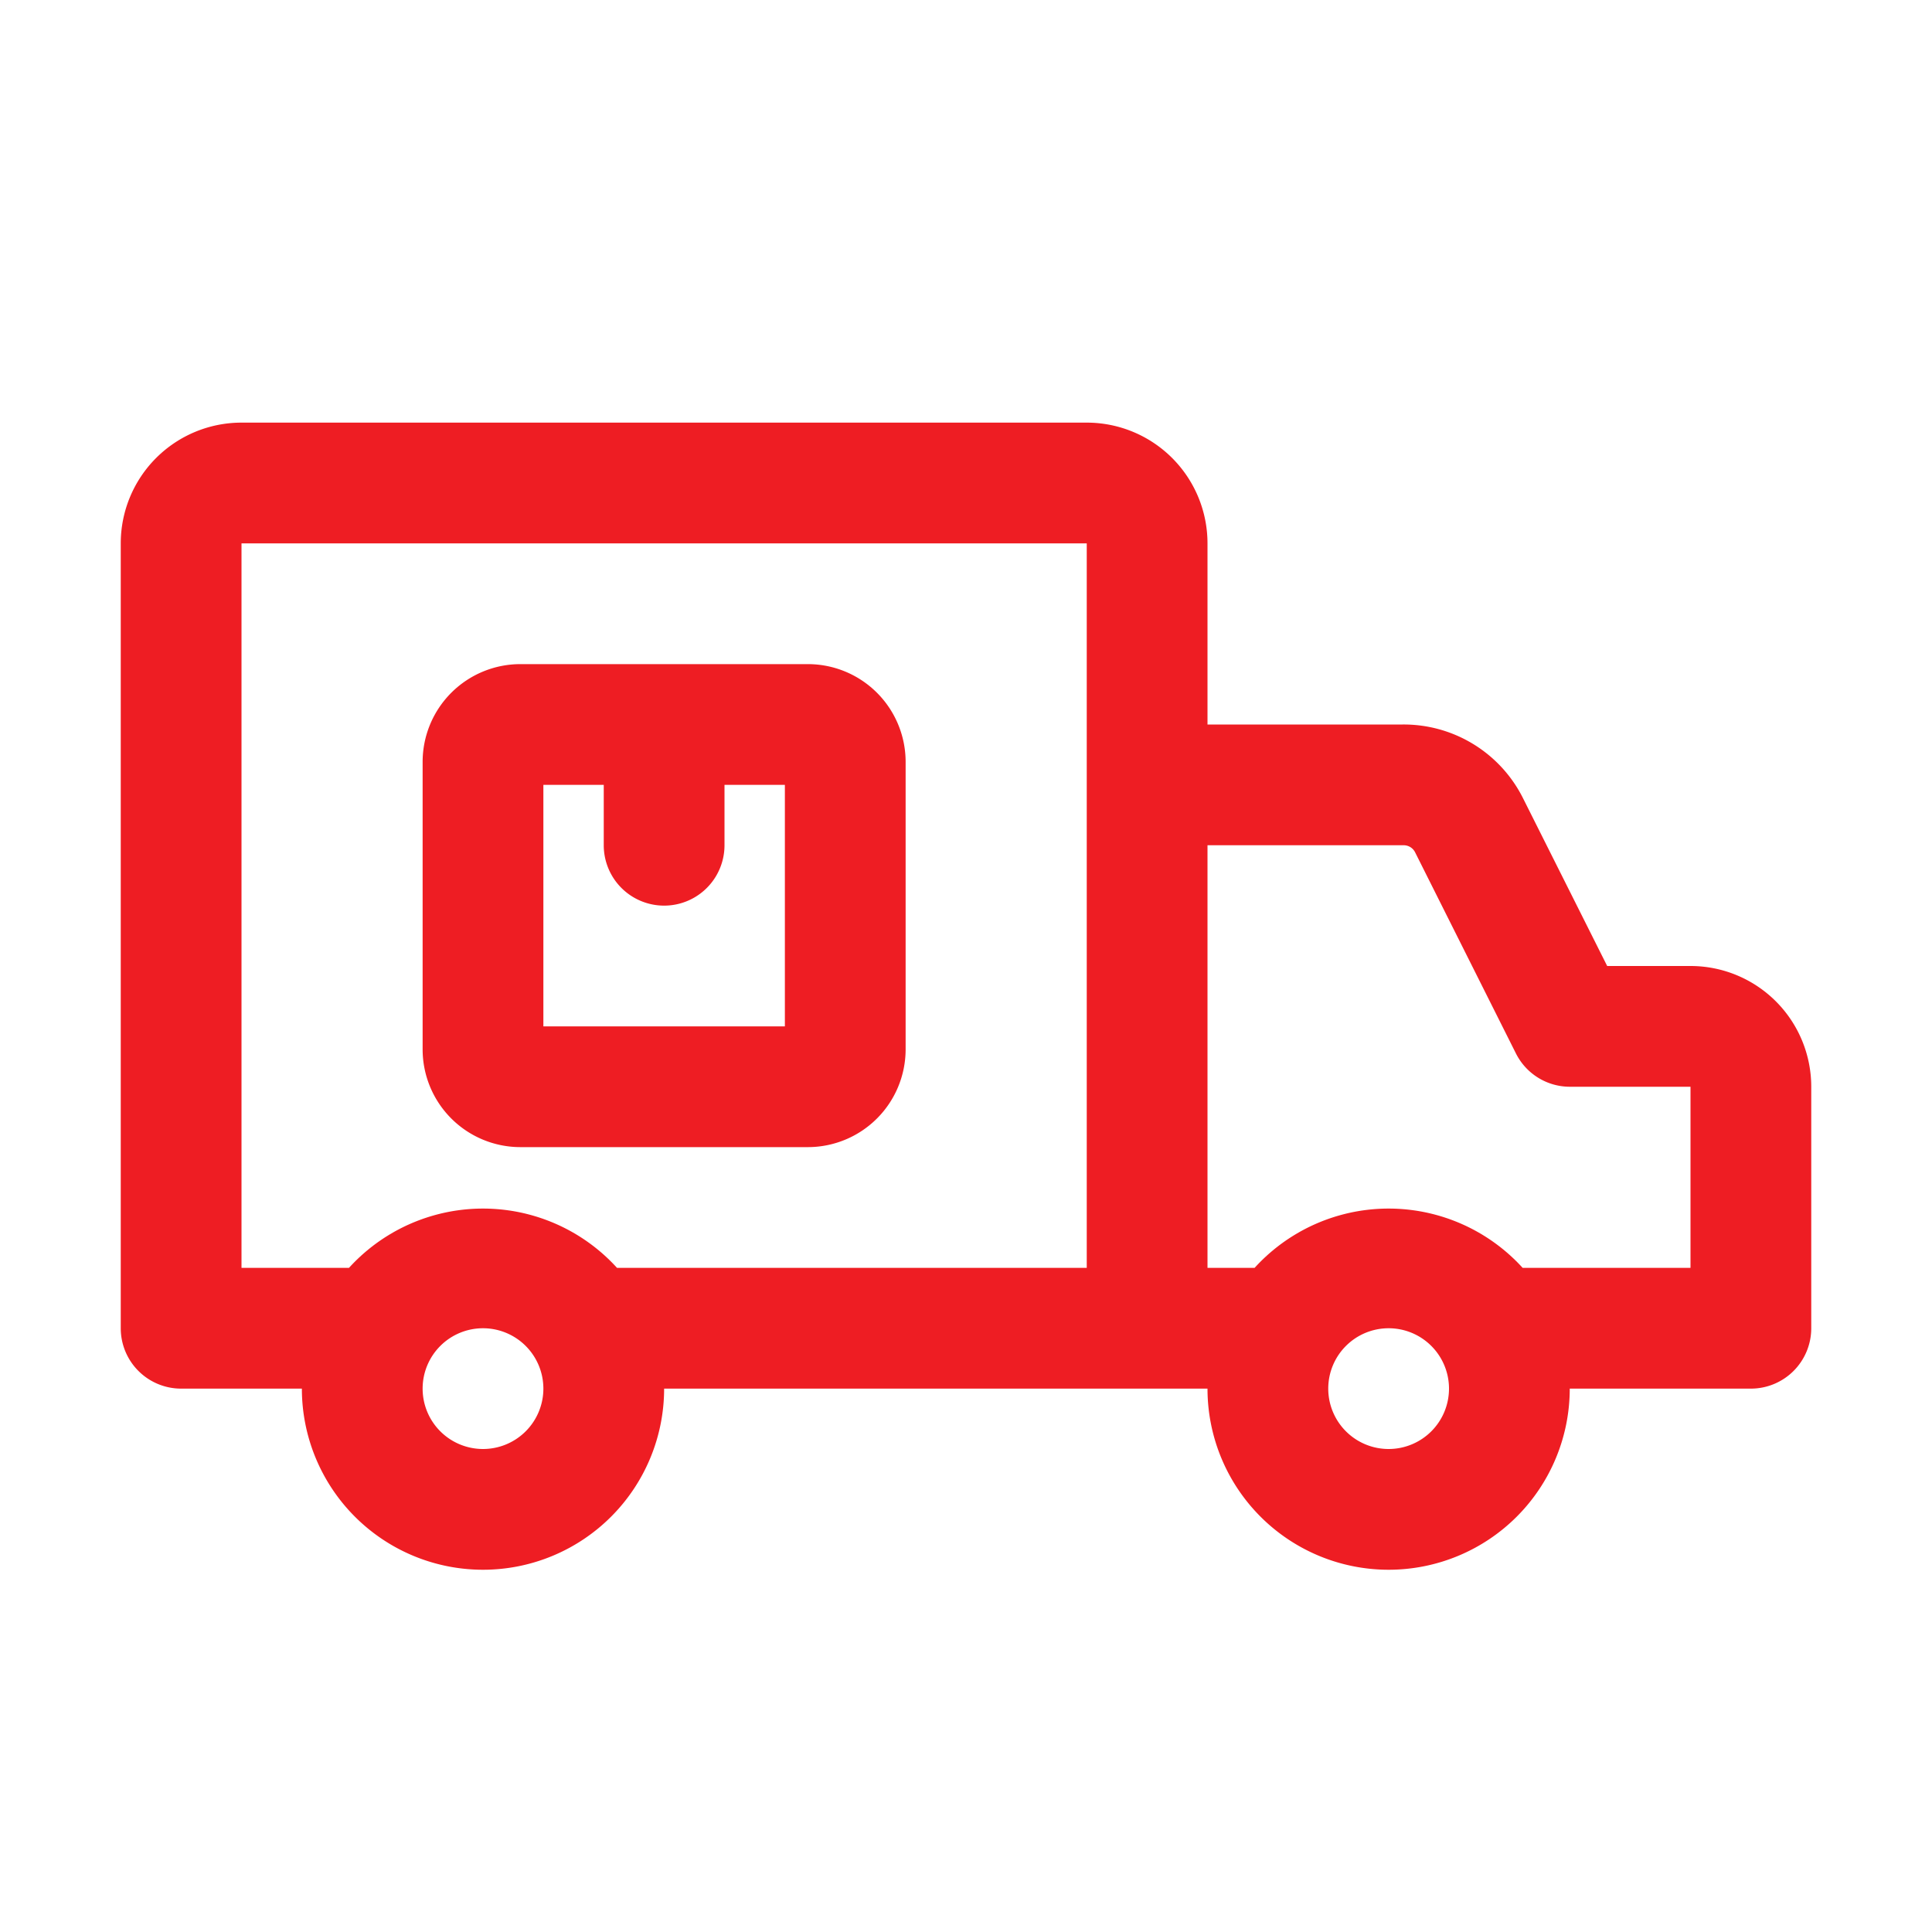
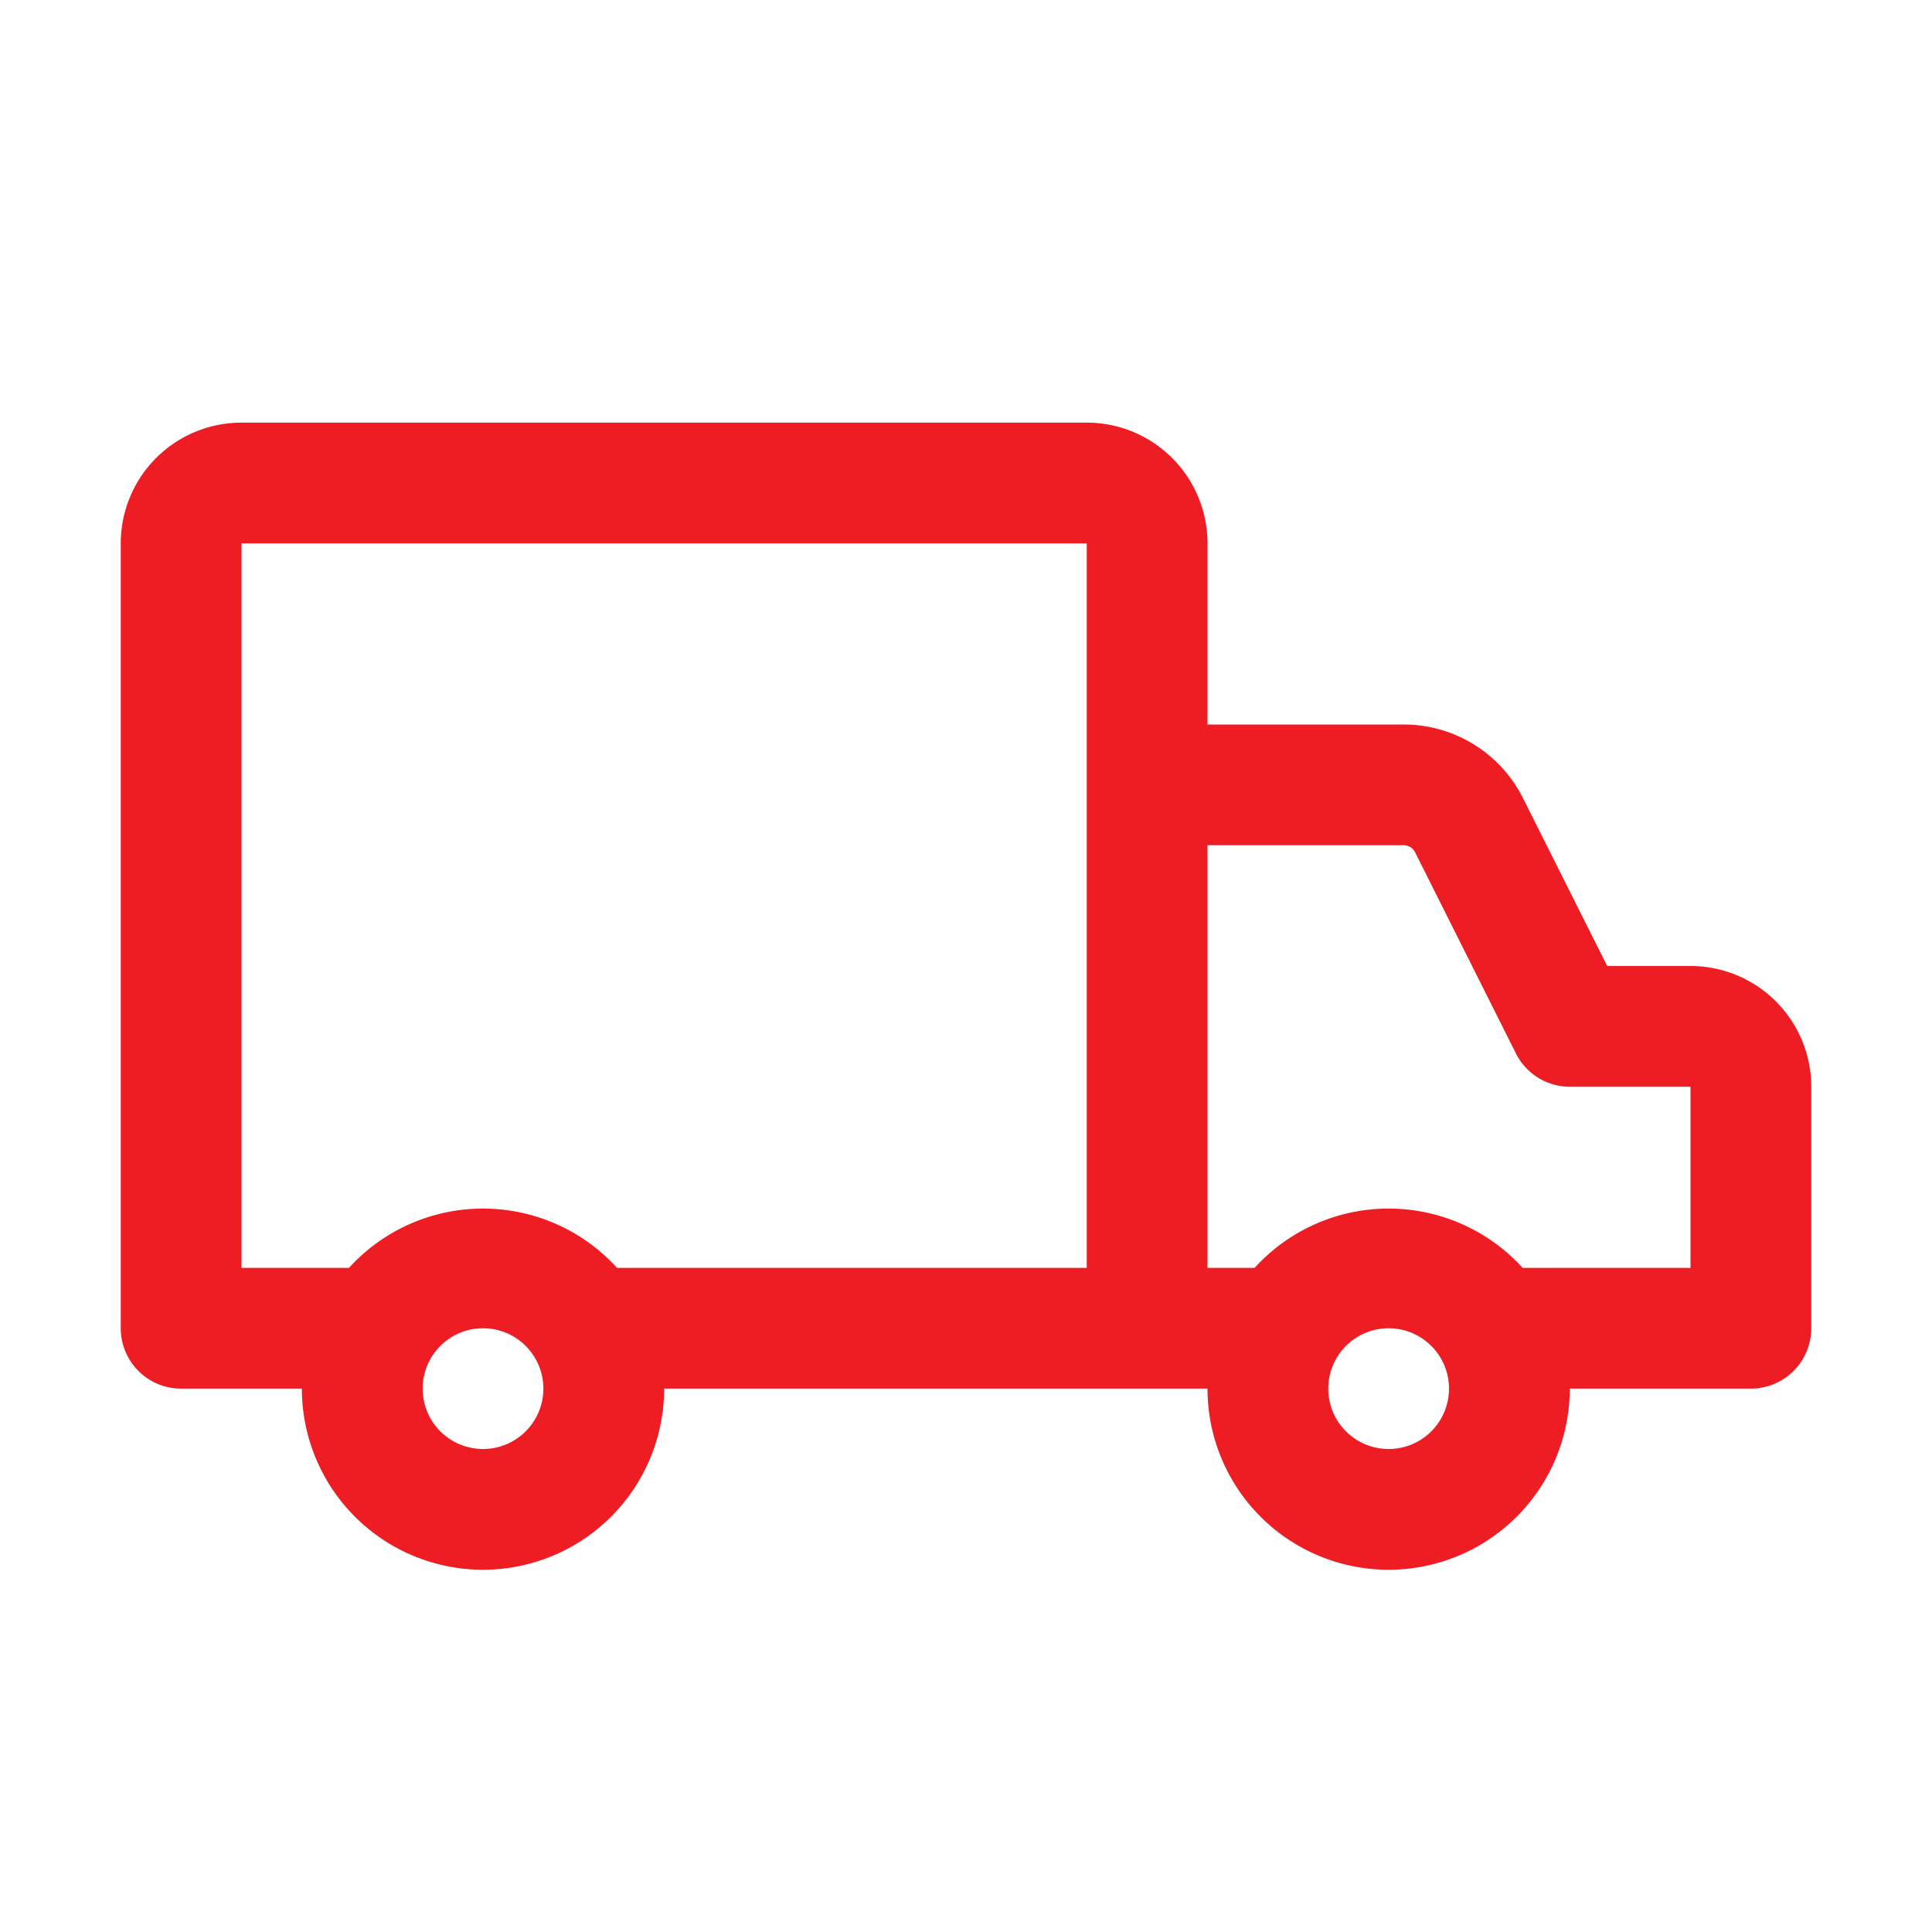
<svg xmlns="http://www.w3.org/2000/svg" id="Grupo_11611" data-name="Grupo 11611" width="40" height="40" viewBox="0 0 40 40">
-   <rect id="Retângulo_1175" data-name="Retângulo 1175" width="40" height="40" fill="none" />
  <g id="delivery_truck" data-name="delivery truck" transform="translate(2.5 8.75)">
    <path id="Caminho_11612" data-name="Caminho 11612" d="M34.5,17.25H32.775l-1.737-3.463a2.763,2.763,0,0,0-2.5-1.537H24.5V8.5A2.5,2.5,0,0,0,22,6H4.5A2.5,2.5,0,0,0,2,8.5V24.75A1.25,1.25,0,0,0,3.25,26h2.5a3.75,3.75,0,0,0,7.5,0H24.5A3.75,3.75,0,0,0,32,26h3.75A1.25,1.25,0,0,0,37,24.75v-5A2.5,2.5,0,0,0,34.5,17.25Zm-25,10A1.25,1.25,0,1,1,10.75,26,1.25,1.25,0,0,1,9.5,27.25Zm2.775-3.75a3.75,3.75,0,0,0-5.55,0H4.5V8.5H22v15ZM28.25,27.25A1.25,1.25,0,1,1,29.5,26,1.25,1.25,0,0,1,28.25,27.25ZM34.5,23.5H31.025a3.75,3.75,0,0,0-5.55,0H24.5V14.75h4.063a.263.263,0,0,1,.237.15l2.087,4.163A1.25,1.25,0,0,0,32,19.75h2.5Z" transform="translate(-2 -6)" fill="#ee1d23" />
-     <path id="Caminho_11613" data-name="Caminho 11613" d="M14.975,10H9.025A2.025,2.025,0,0,0,7,12.025v5.95A2.025,2.025,0,0,0,9.025,20h5.95A2.025,2.025,0,0,0,17,17.975v-5.95A2.025,2.025,0,0,0,14.975,10ZM14.5,17.5h-5v-5h1.25v1.25a1.25,1.25,0,1,0,2.5,0V12.5H14.5Z" transform="translate(-0.75 -5)" fill="#ee1d23" />
  </g>
</svg>